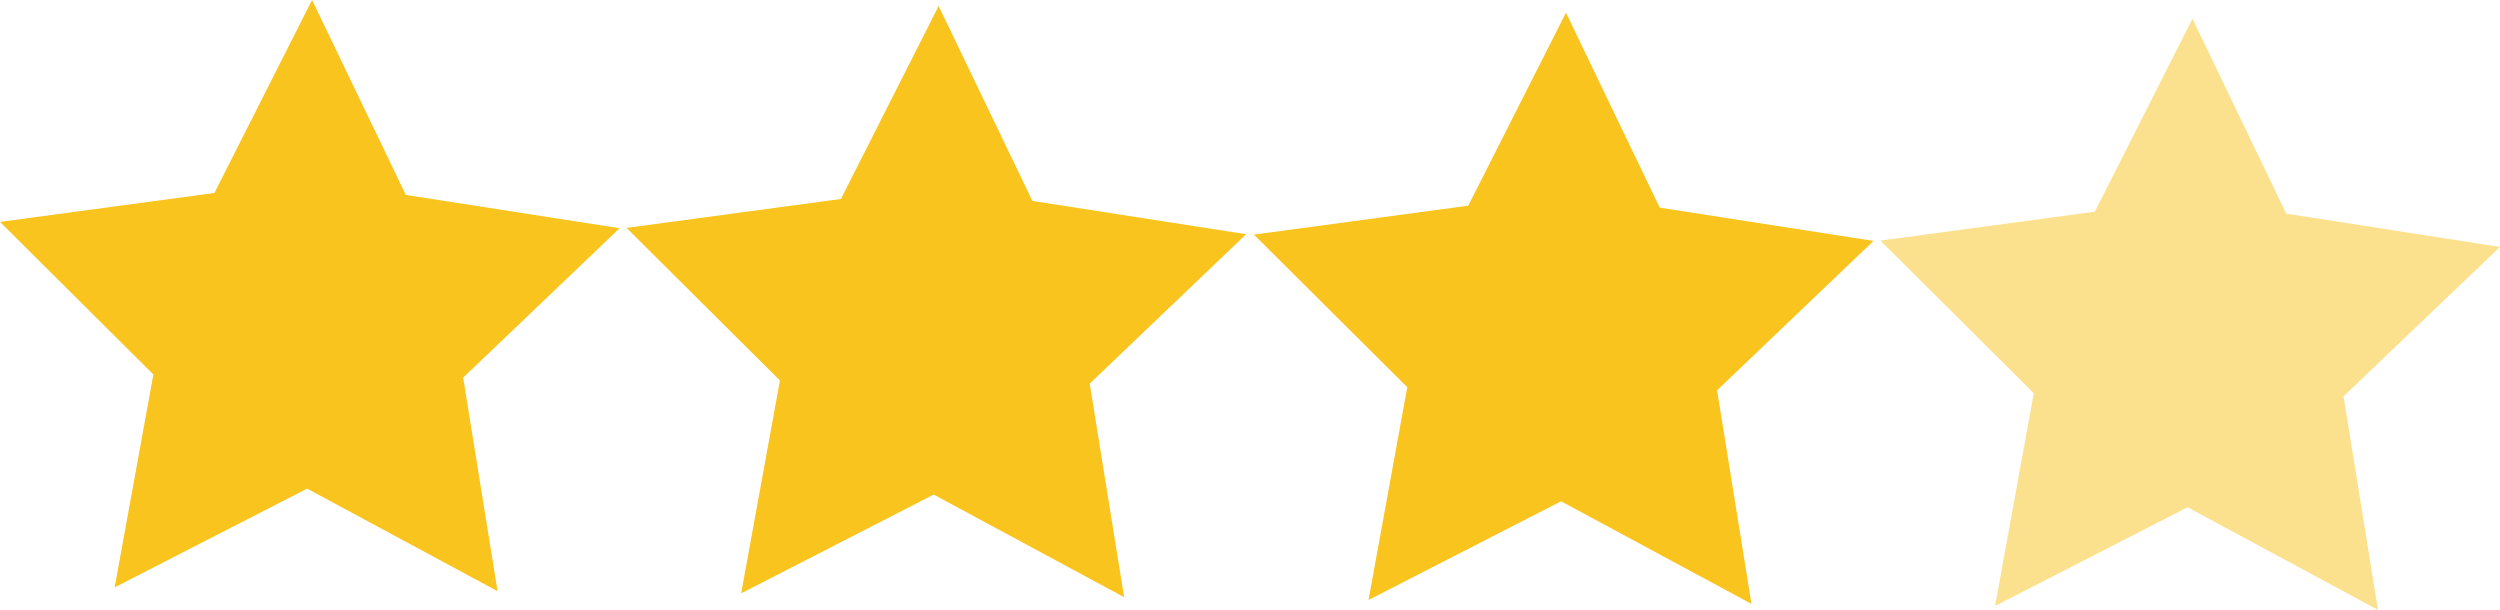
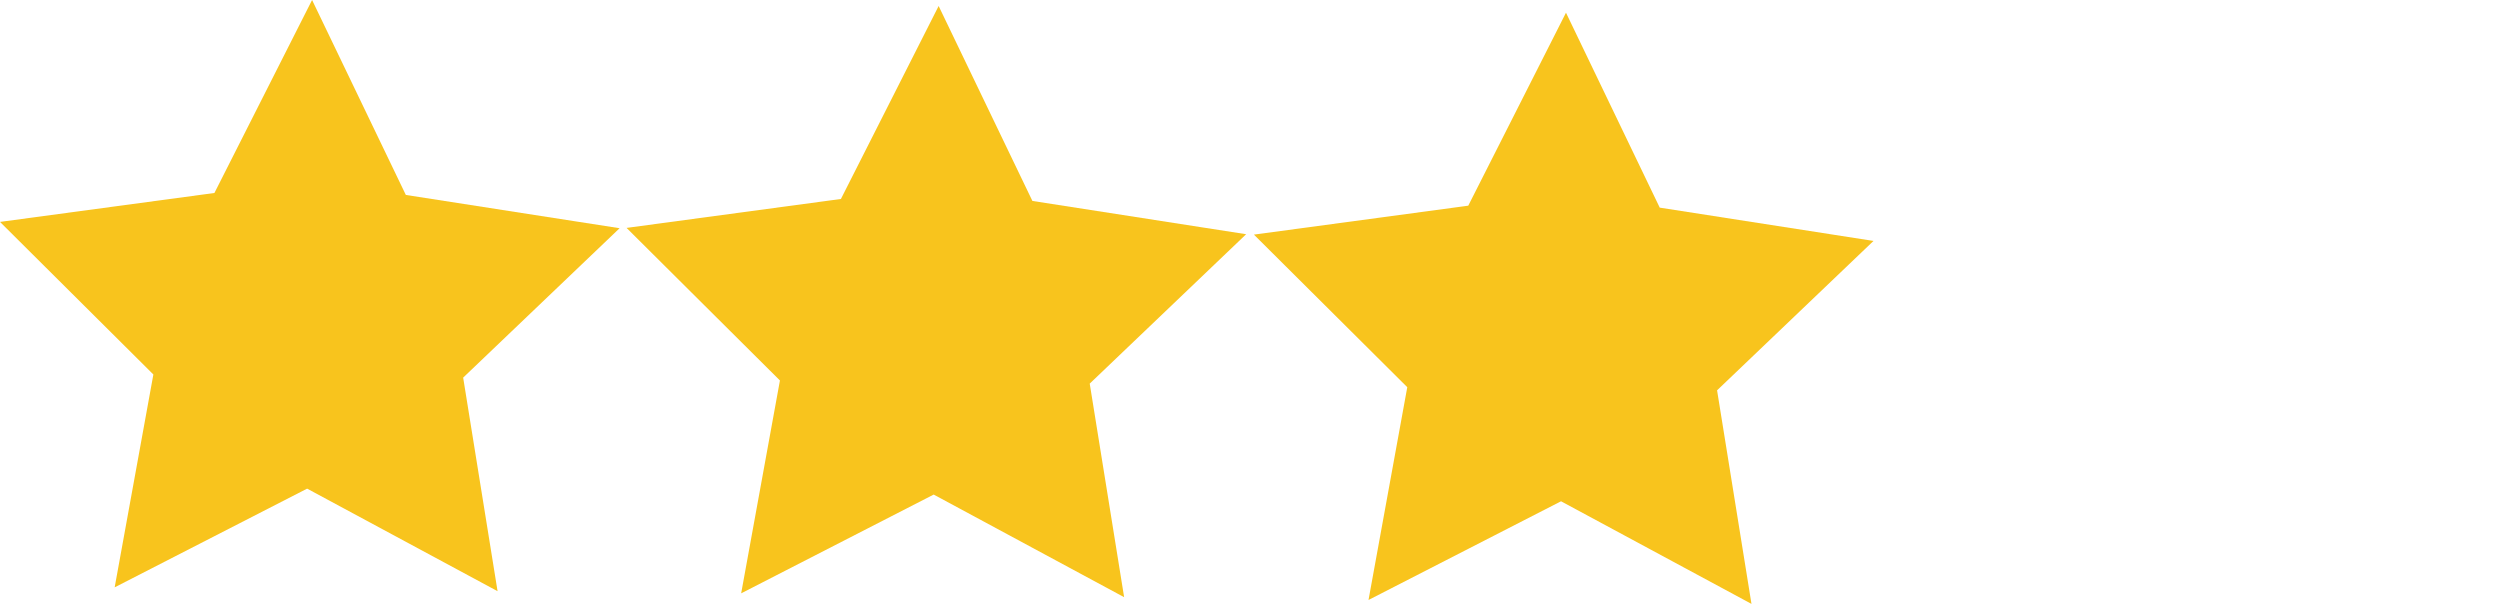
<svg xmlns="http://www.w3.org/2000/svg" viewBox="0 0 383.72 93.61">
  <defs>
    <style>
      .cls-1 {
        fill: #f8c41d;
      }

      .cls-2 {
        opacity: 0.5;
      }
    </style>
  </defs>
  <g id="Ebene_2" data-name="Ebene 2">
    <g id="Ebene_1-2" data-name="Ebene 1">
      <polygon class="cls-1" points="32.91 29.62 47.9 0 62.29 29.92 95.1 35.03 71.09 57.96 76.37 90.74 47.14 75 17.6 90.15 23.54 57.48 0 34.06 32.91 29.62" />
      <polygon class="cls-1" points="129.07 30.54 144.07 0.92 158.46 30.84 191.27 35.95 167.26 58.88 172.54 91.66 143.31 75.91 113.76 91.07 119.71 58.4 96.17 34.98 129.07 30.54" />
      <polygon class="cls-1" points="225.36 31.57 240.36 1.95 254.75 31.87 287.56 36.98 263.55 59.91 268.83 92.69 239.6 76.94 210.05 92.09 216 59.43 192.46 36.01 225.36 31.57" />
      <g class="cls-2">
-         <polygon class="cls-1" points="321.53 32.49 336.52 2.87 350.91 32.79 383.72 37.9 359.71 60.83 364.99 93.61 335.76 77.86 306.22 93.01 312.16 60.35 288.62 36.93 321.53 32.49" />
-       </g>
+         </g>
    </g>
  </g>
</svg>